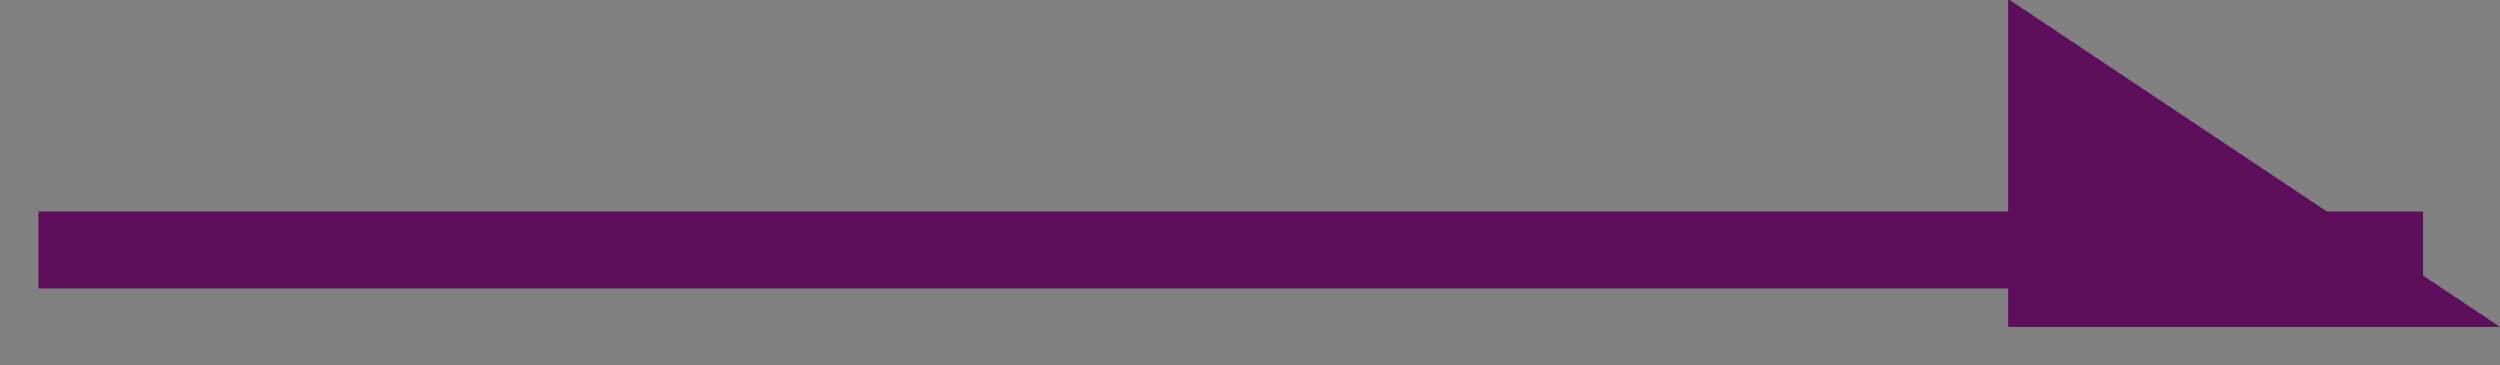
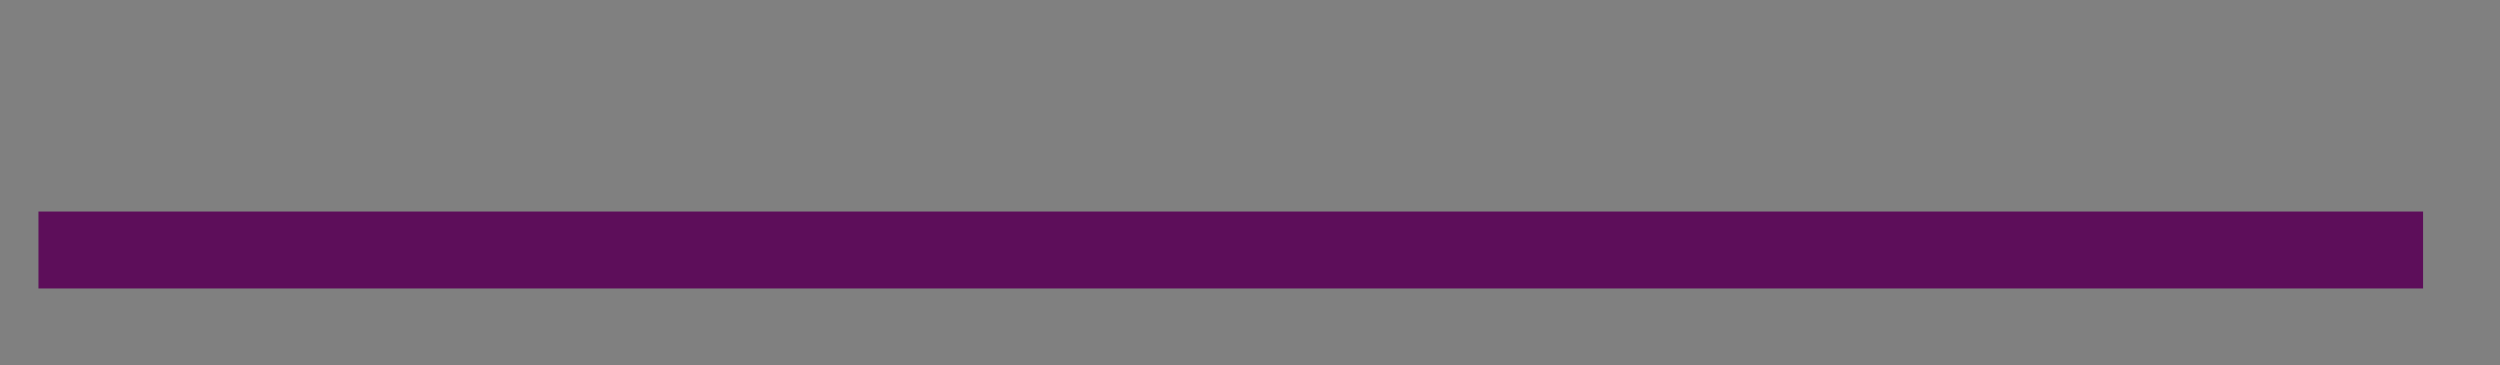
<svg xmlns="http://www.w3.org/2000/svg" id="arrow" width="32.5" height="4.75" viewBox="0 0 32.5 4.75">
  <rect x="0" y="0" width="32.5" height="4.75" fill="#808080" stroke="none" />
  <defs>
    <style>
      .cls-1 {
        fill: #fff;
        stroke: #5d0e5a;
        stroke-width: 1px;
      }

      .cls-1, .cls-2 {
        fill-rule: evenodd;
      }

      .cls-2 {
        fill: #5d0e5a;
      }
    </style>
  </defs>
  <path id="シェイプ_3" data-name="シェイプ 3" class="cls-1" d="M278,433h31" transform="translate(-277.5 -429.75)" />
-   <path id="シェイプ_5" data-name="シェイプ 5" class="cls-2" d="M303.606,429.737L310,434h-6.394v-4.262Z" transform="translate(-277.5 -429.75)" />
</svg>